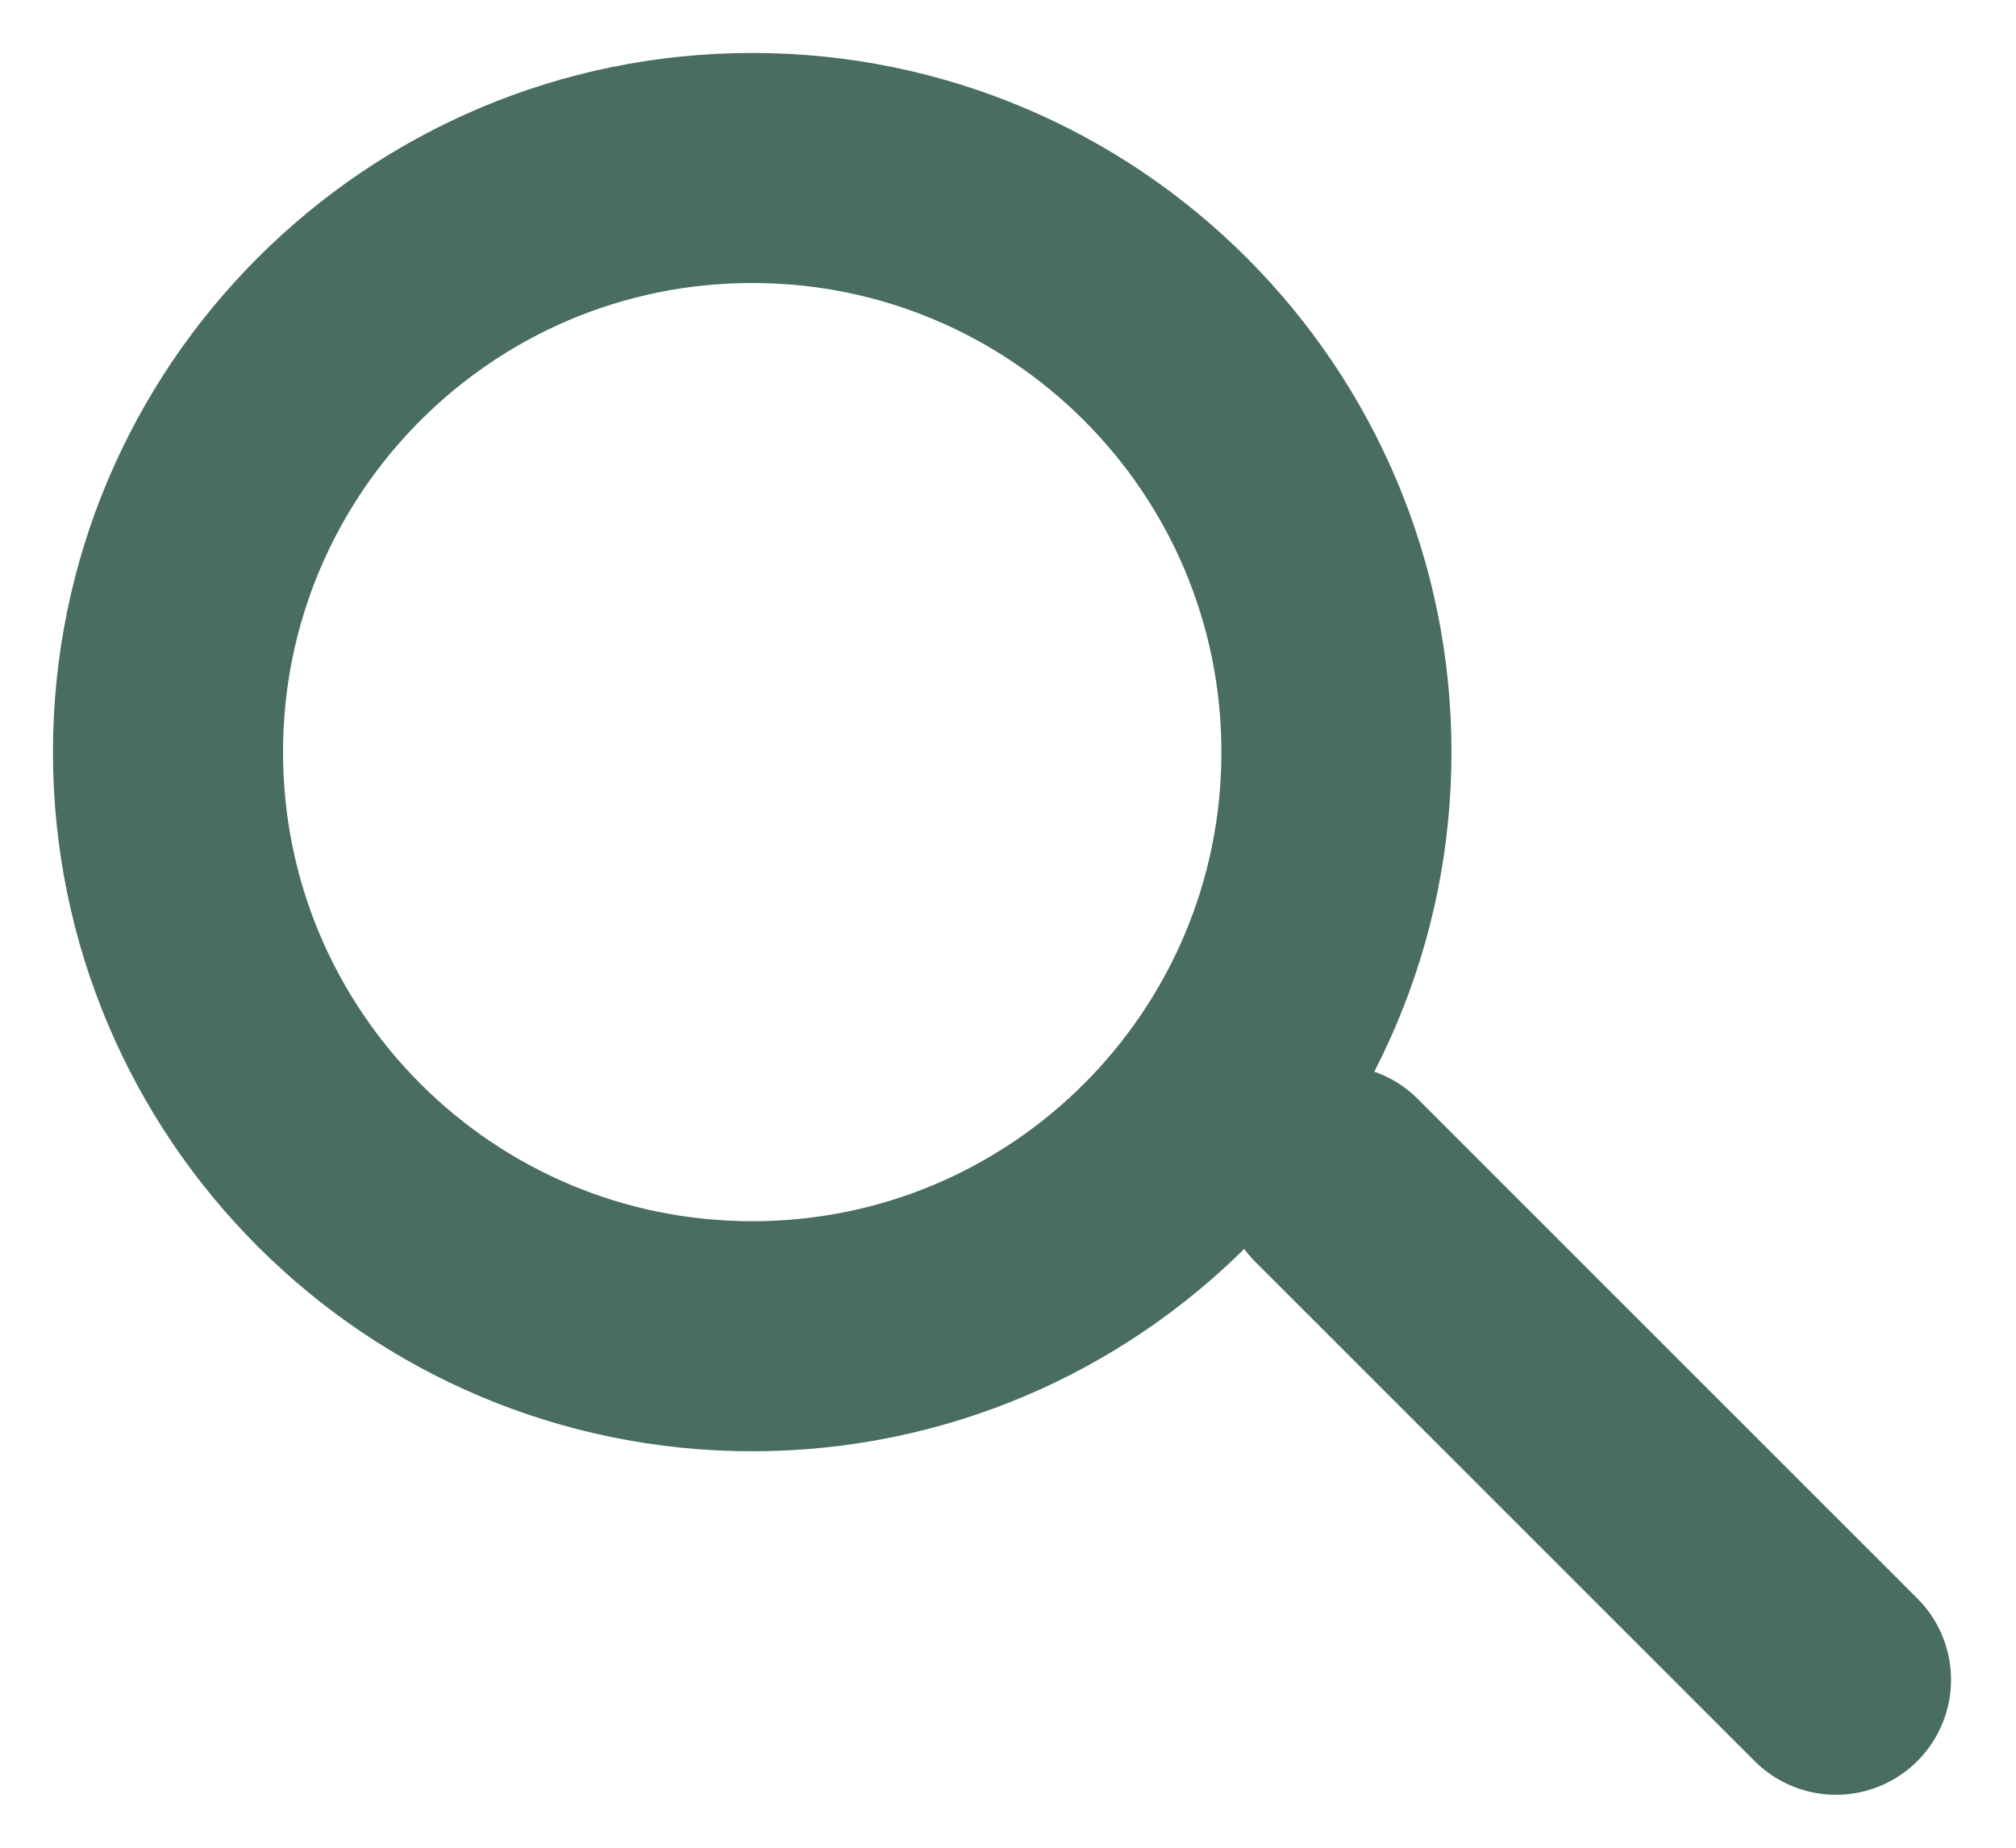
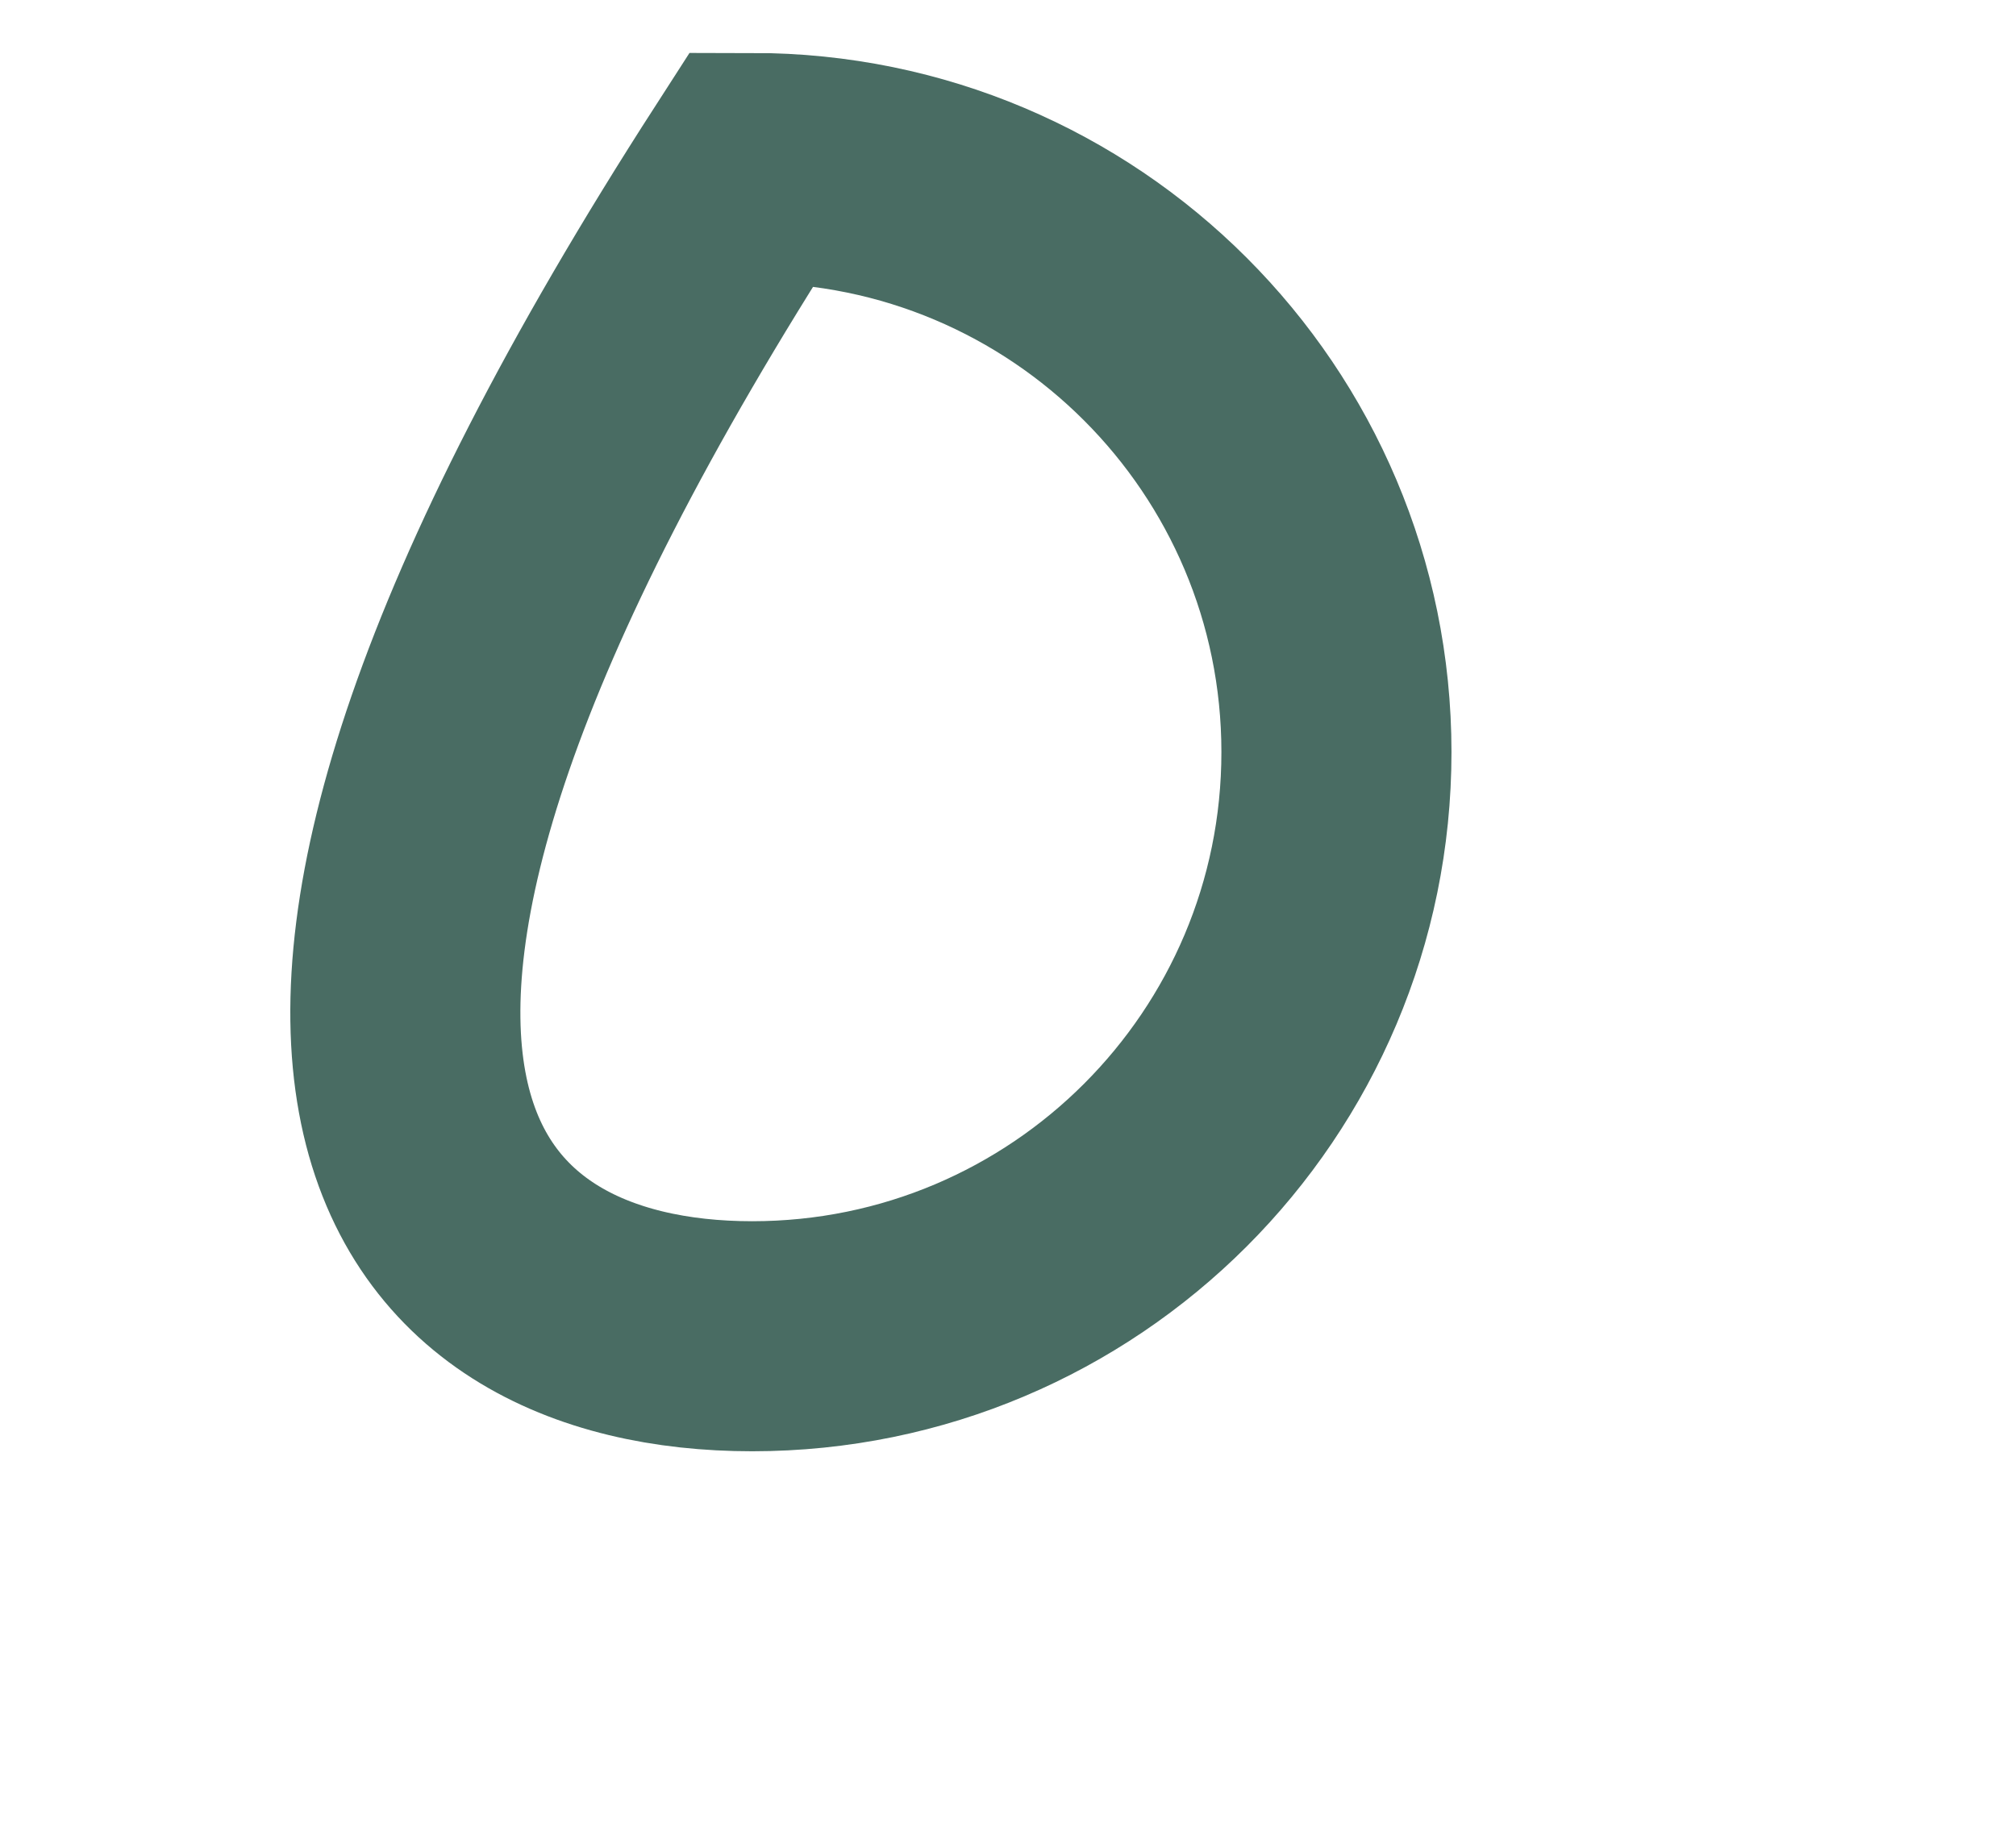
<svg xmlns="http://www.w3.org/2000/svg" width="24" height="22" viewBox="0 0 24 22" fill="none">
-   <path d="M8.955 15.91C12.796 15.91 15.91 12.796 15.91 8.955C15.91 5.114 12.796 2 8.955 2C5.114 2 2 5.114 2 8.955C2 12.796 5.114 15.91 8.955 15.91Z" stroke="#496C63" stroke-width="2.739" stroke-miterlimit="10" />
-   <path d="M15.91 14.053L21.857 20" stroke="#496C63" stroke-width="2.739" stroke-miterlimit="10" stroke-linecap="round" stroke-linejoin="round" />
+   <path d="M8.955 15.91C12.796 15.91 15.91 12.796 15.91 8.955C15.91 5.114 12.796 2 8.955 2C2 12.796 5.114 15.91 8.955 15.91Z" stroke="#496C63" stroke-width="2.739" stroke-miterlimit="10" />
</svg>